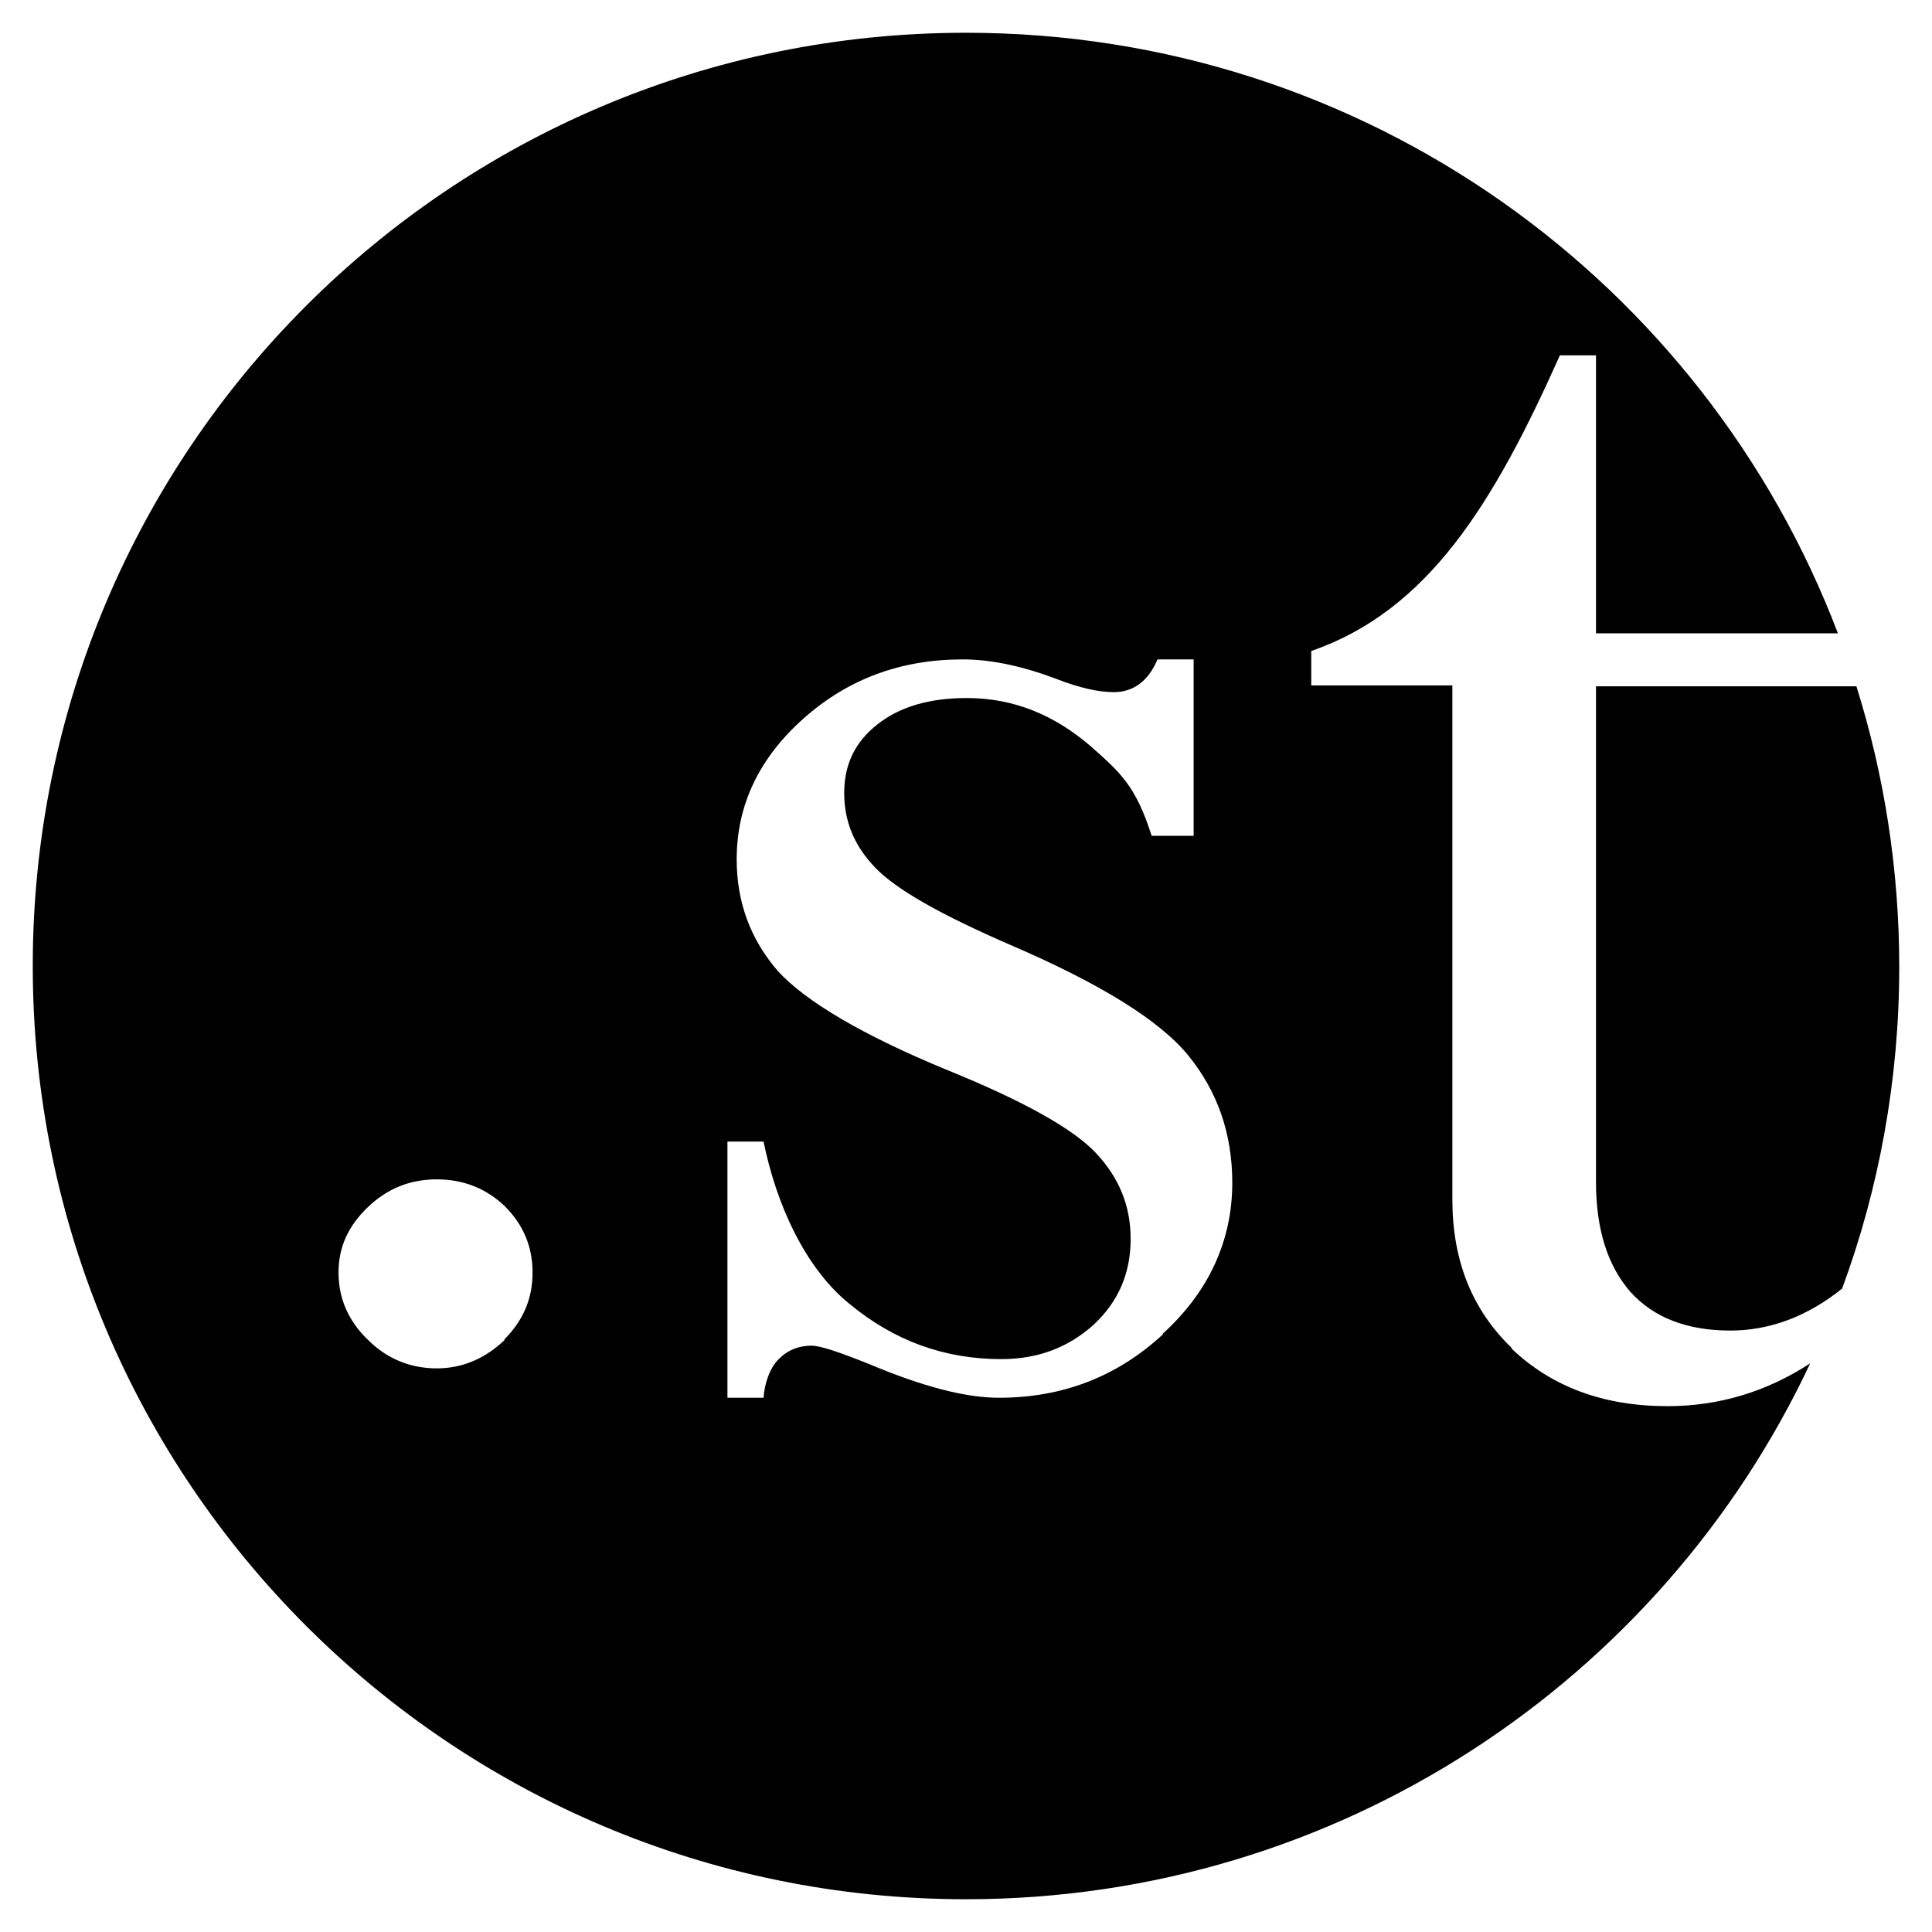
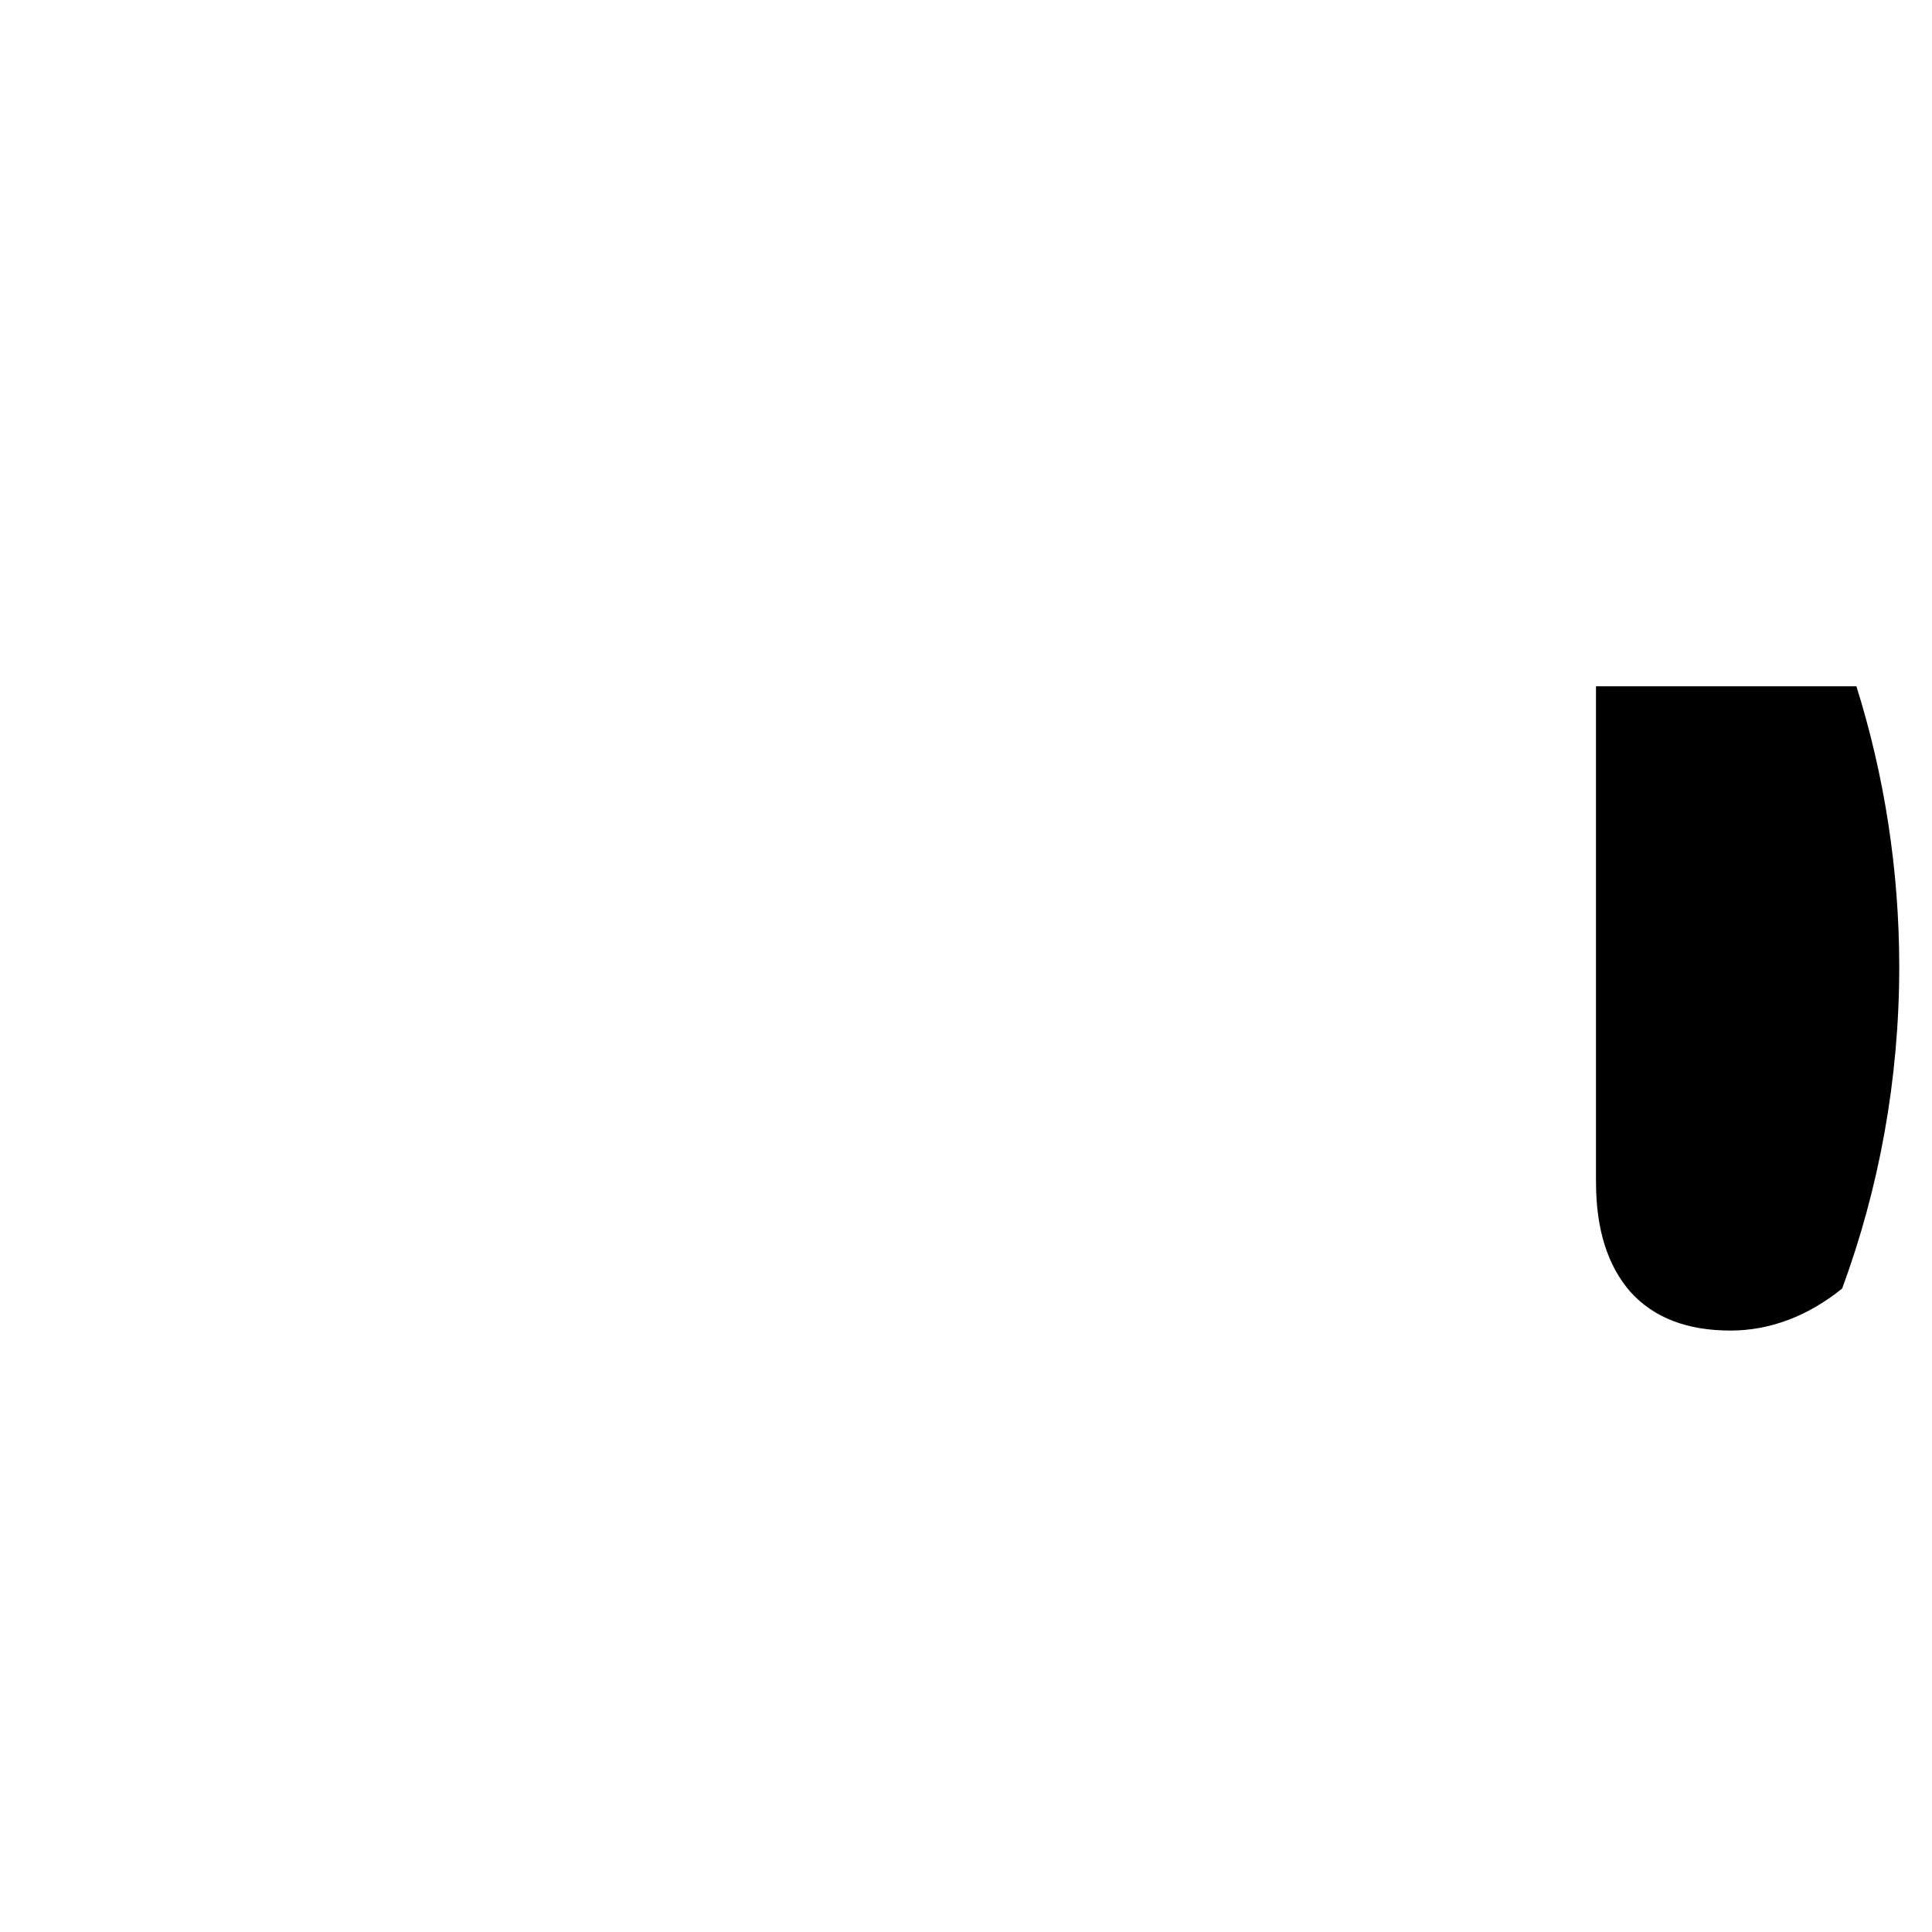
<svg xmlns="http://www.w3.org/2000/svg" id="_レイヤー_1" viewBox="0 0 23 23">
  <defs>
    <style>.cls-1{stroke-width:0px;}</style>
  </defs>
-   <path class="cls-1" d="m18,16.05c-.48-.46-.71-1.05-.71-1.77v-6.12s-1.68,0-1.68,0v-.41c1.39-.48,2.17-1.75,2.96-3.52h.43v3.31h2.88C20.29,3.36,16.25.39,11.5.39,5.36.39.39,5.36.39,11.5s4.98,11.11,11.11,11.11c4.44,0,8.28-2.61,10.05-6.38-.52.34-1.09.51-1.7.51-.76,0-1.38-.23-1.86-.69Zm-11.99-.1c-.23.22-.5.34-.81.34s-.59-.11-.82-.34c-.23-.22-.35-.49-.35-.8s.12-.56.35-.78c.23-.22.5-.33.82-.33s.59.11.81.32c.22.22.33.48.33.79s-.11.57-.34.8Zm7.84-.07c-.55.51-1.2.76-1.96.76-.39,0-.9-.13-1.54-.4-.35-.14-.58-.22-.69-.22-.15,0-.28.05-.39.16-.11.11-.17.3-.18.46h-.43v-3.05h.43c.15.74.49,1.5,1.02,1.93.53.44,1.13.66,1.81.66.44,0,.8-.14,1.1-.41.3-.28.44-.62.44-1.02s-.14-.73-.41-1.02c-.27-.29-.86-.62-1.77-.99-1.02-.42-1.69-.82-2.02-1.18-.32-.37-.49-.81-.49-1.33,0-.65.27-1.21.8-1.68.53-.47,1.16-.7,1.89-.7.34,0,.71.08,1.11.23.28.11.51.16.69.16.23,0,.41-.13.52-.39h.43v2.1h-.5c-.19-.6-.38-.76-.73-1.07-.42-.36-.9-.57-1.47-.57-.44,0-.79.1-1.06.31-.27.21-.4.48-.4.82s.12.63.37.89c.25.26.78.56,1.61.92,1.07.46,1.78.9,2.12,1.32.34.42.52.92.52,1.51,0,.69-.28,1.3-.83,1.8Z" />
  <path class="cls-1" d="m19,8.17v5.9c0,.57.14,1,.41,1.31.28.31.68.46,1.19.46.47,0,.92-.17,1.33-.5.44-1.19.68-2.49.68-3.83,0-1.16-.18-2.29-.51-3.34h0s-3.1,0-3.1,0Z" />
</svg>